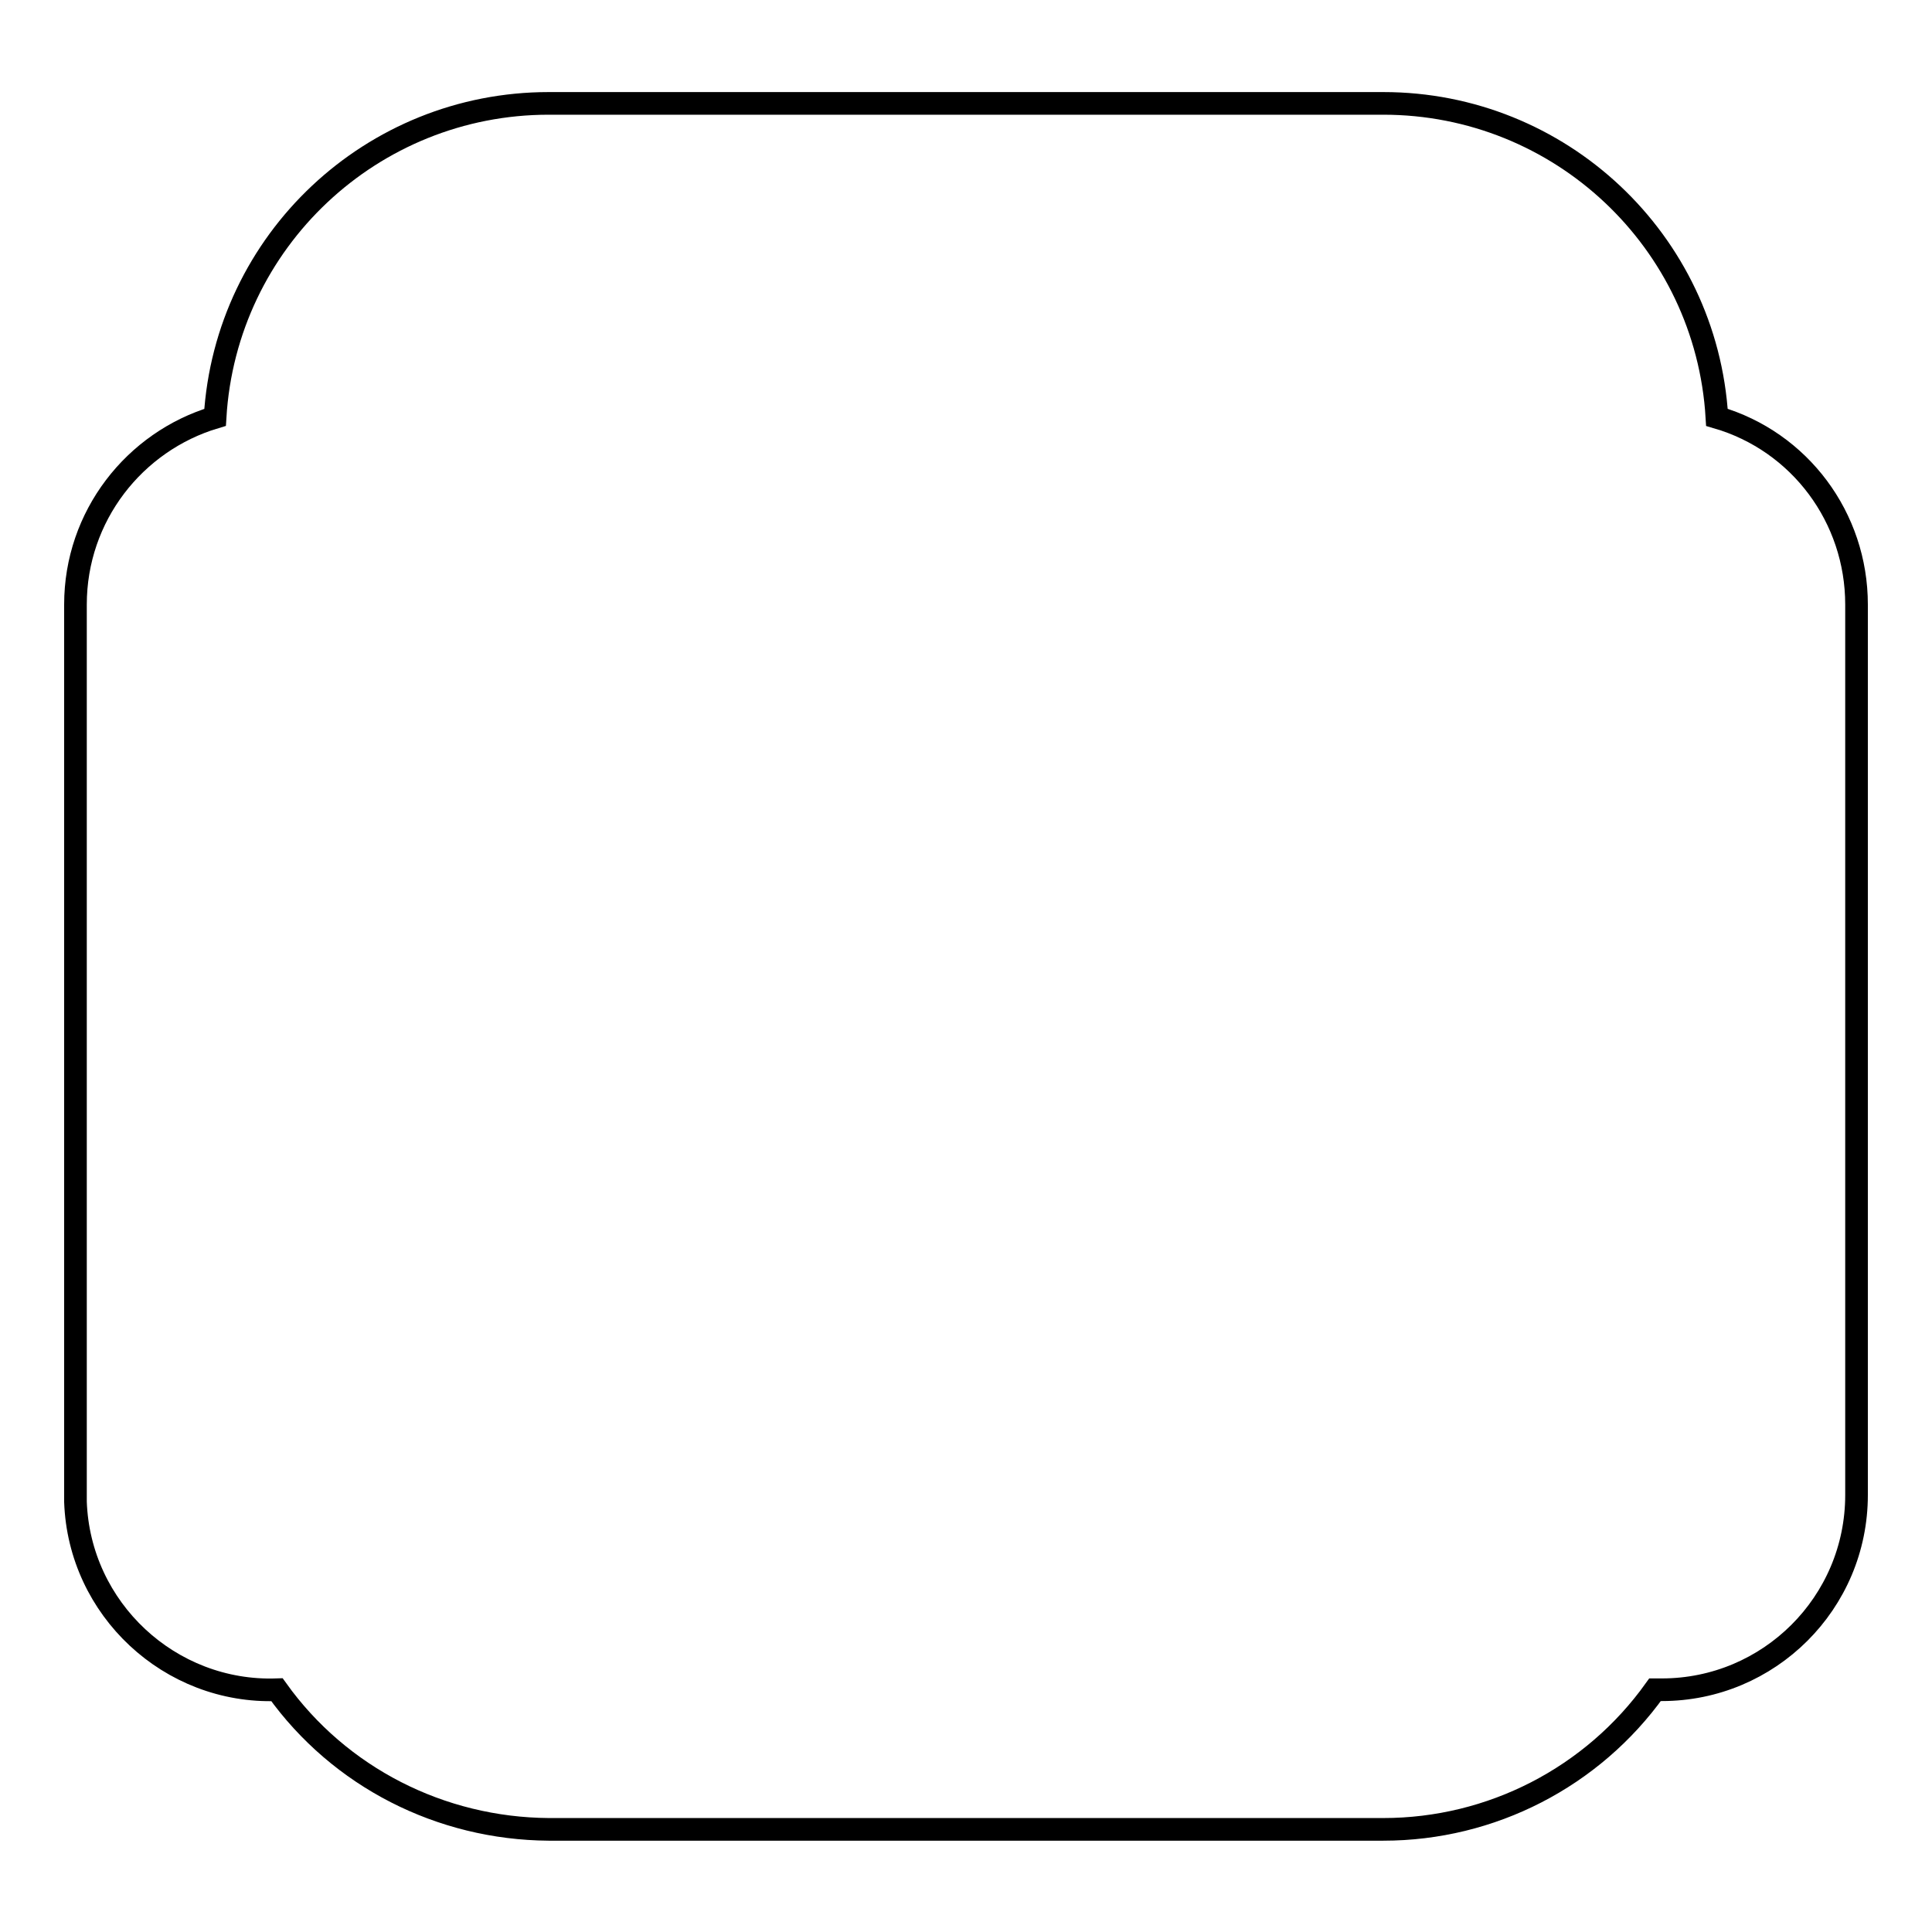
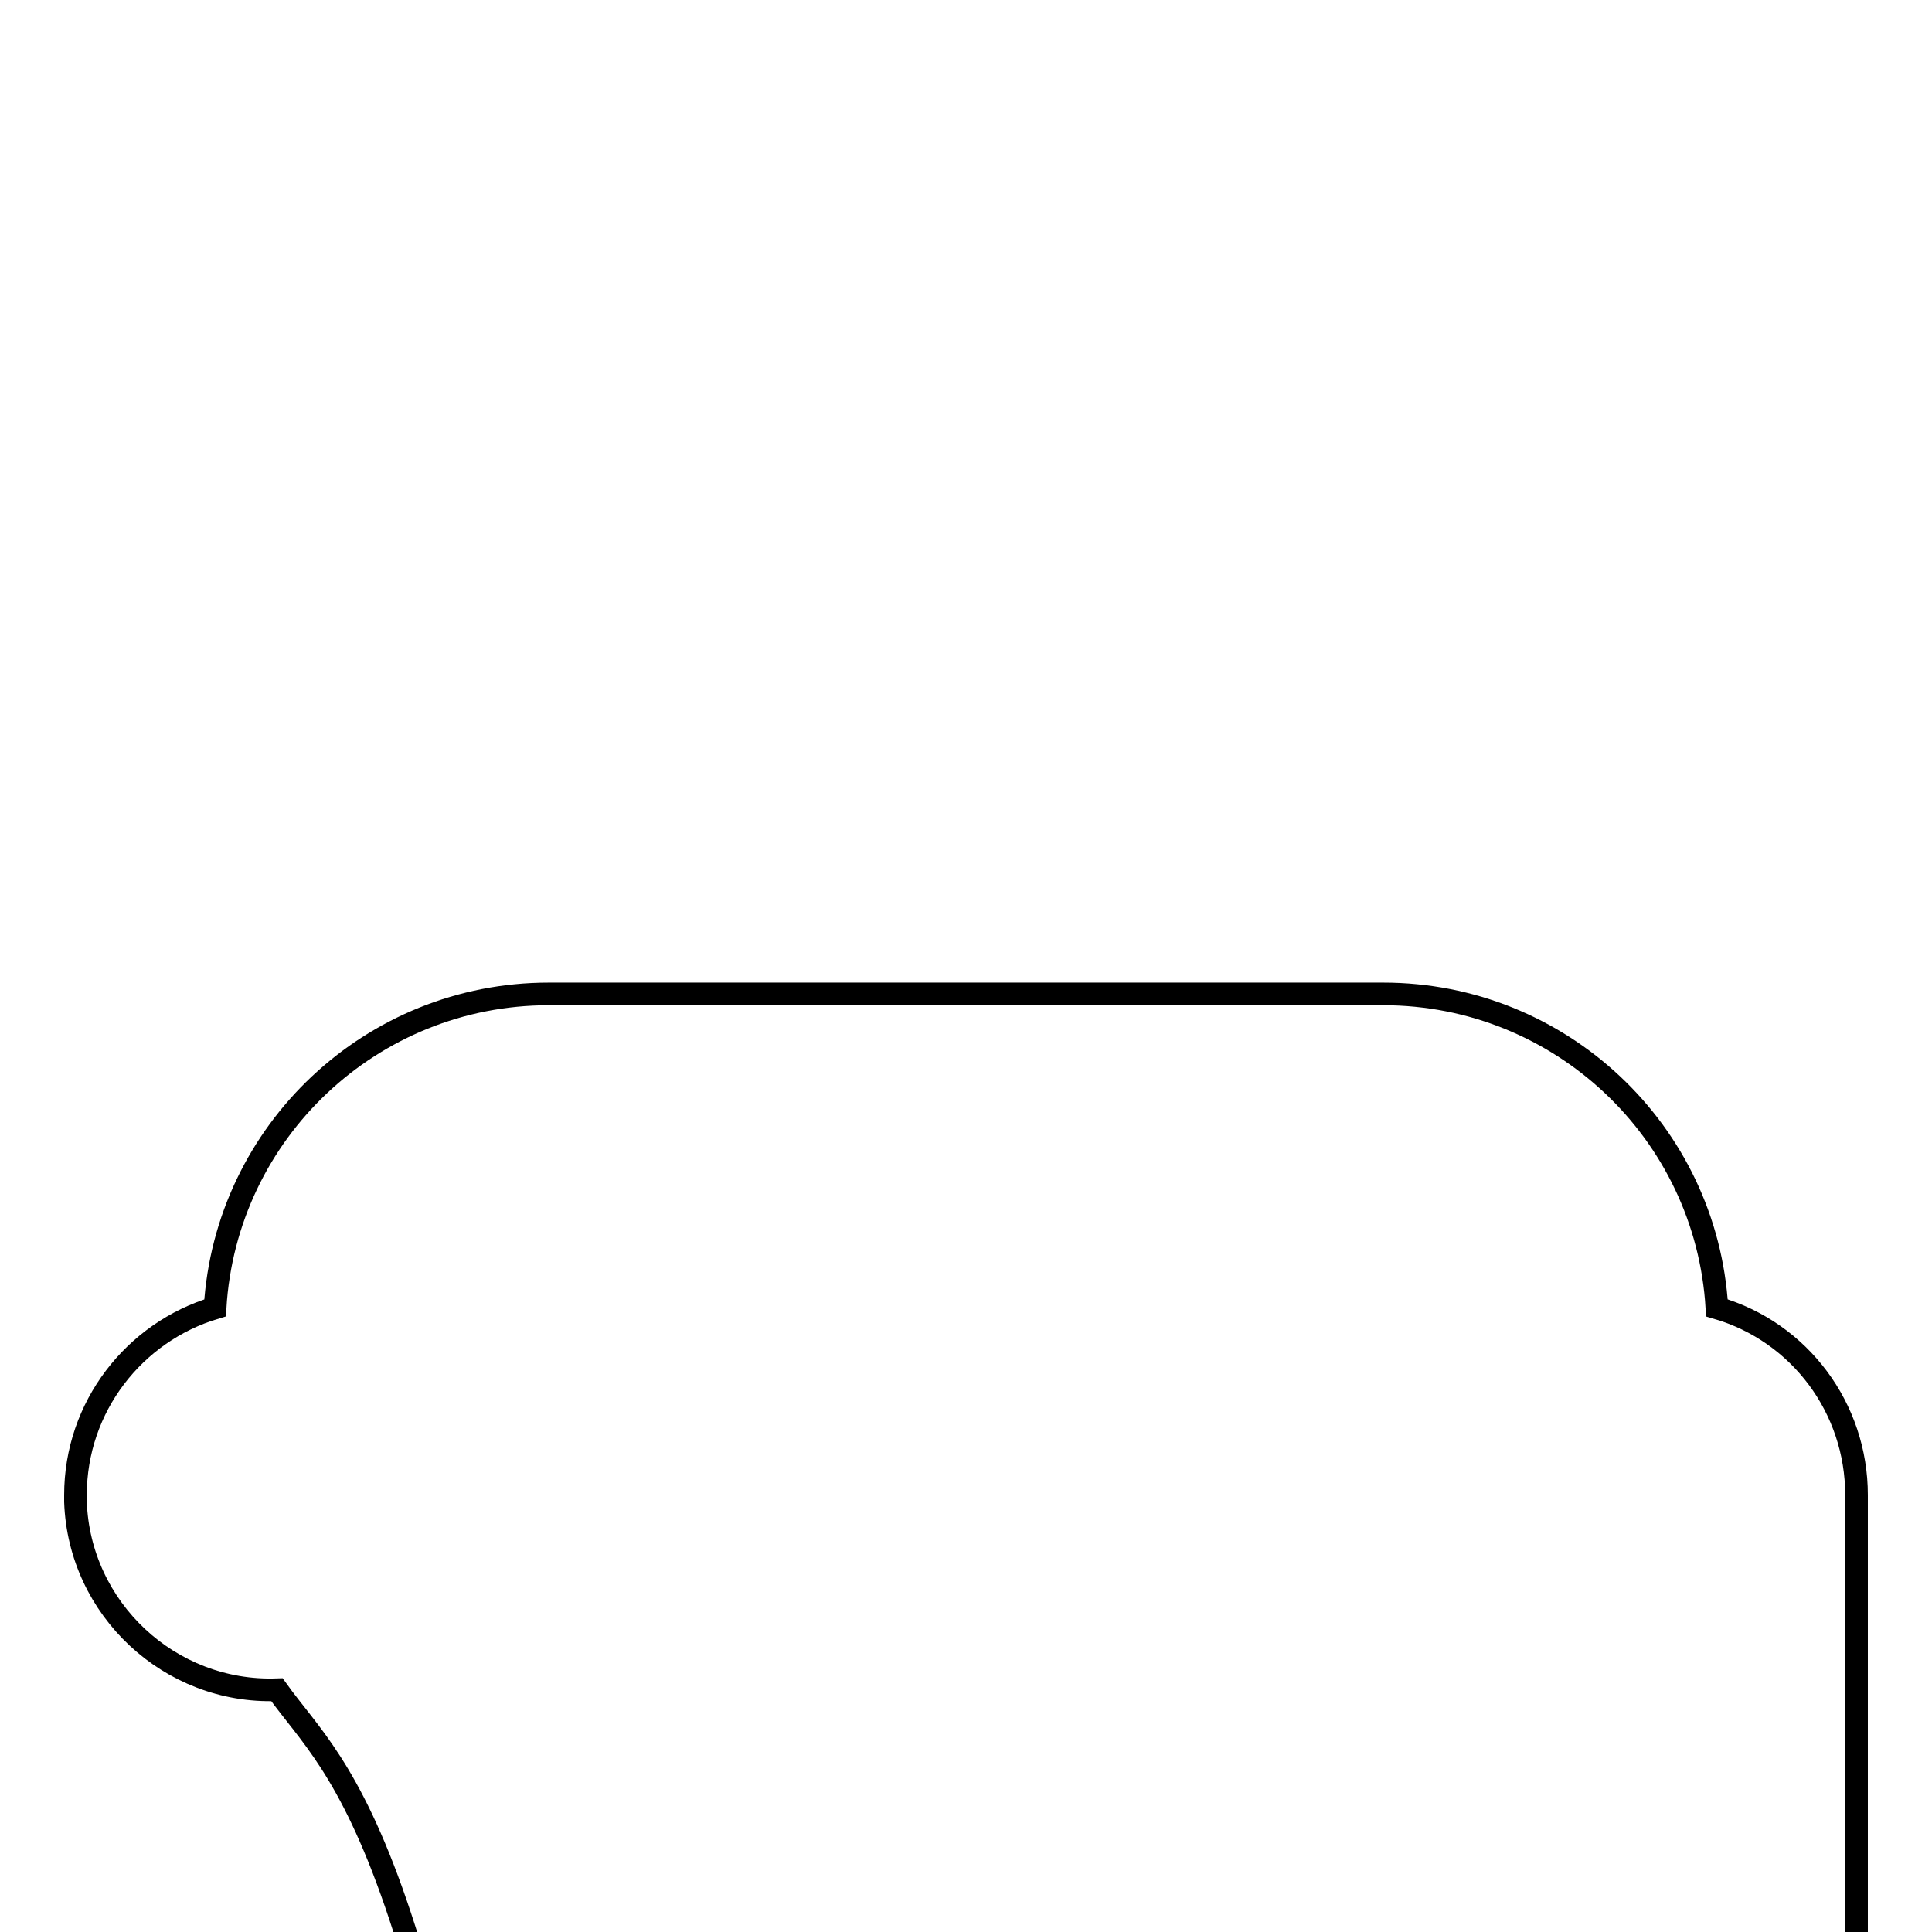
<svg xmlns="http://www.w3.org/2000/svg" version="1.1" x="0px" y="0px" viewBox="0 0 256 256" enable-background="new 0 0 256 256" xml:space="preserve">
  <g>
-     <path stroke-width="3" fill-opacity="0" stroke="#000000" d="M36.7,223.9C22.5,224.4,10.5,213.2,10,199c0-0.3,0-0.6,0-0.9v-118c0-11.7,7.8-21.6,18.5-24.8 c1.4-23.4,20.8-41.6,44.2-41.6h110.6c23.4,0,42.8,18.2,44.2,41.6c11,3.2,18.5,13.3,18.5,24.8v118c0,14.3-11.6,25.8-25.8,25.8 c-0.3,0-0.6,0-0.9,0c-8.3,11.6-21.7,18.5-36,18.5H72.7C58.4,242.3,45,235.5,36.7,223.9z" />
+     <path stroke-width="3" fill-opacity="0" stroke="#000000" d="M36.7,223.9C22.5,224.4,10.5,213.2,10,199c0-0.3,0-0.6,0-0.9c0-11.7,7.8-21.6,18.5-24.8 c1.4-23.4,20.8-41.6,44.2-41.6h110.6c23.4,0,42.8,18.2,44.2,41.6c11,3.2,18.5,13.3,18.5,24.8v118c0,14.3-11.6,25.8-25.8,25.8 c-0.3,0-0.6,0-0.9,0c-8.3,11.6-21.7,18.5-36,18.5H72.7C58.4,242.3,45,235.5,36.7,223.9z" />
  </g>
</svg>